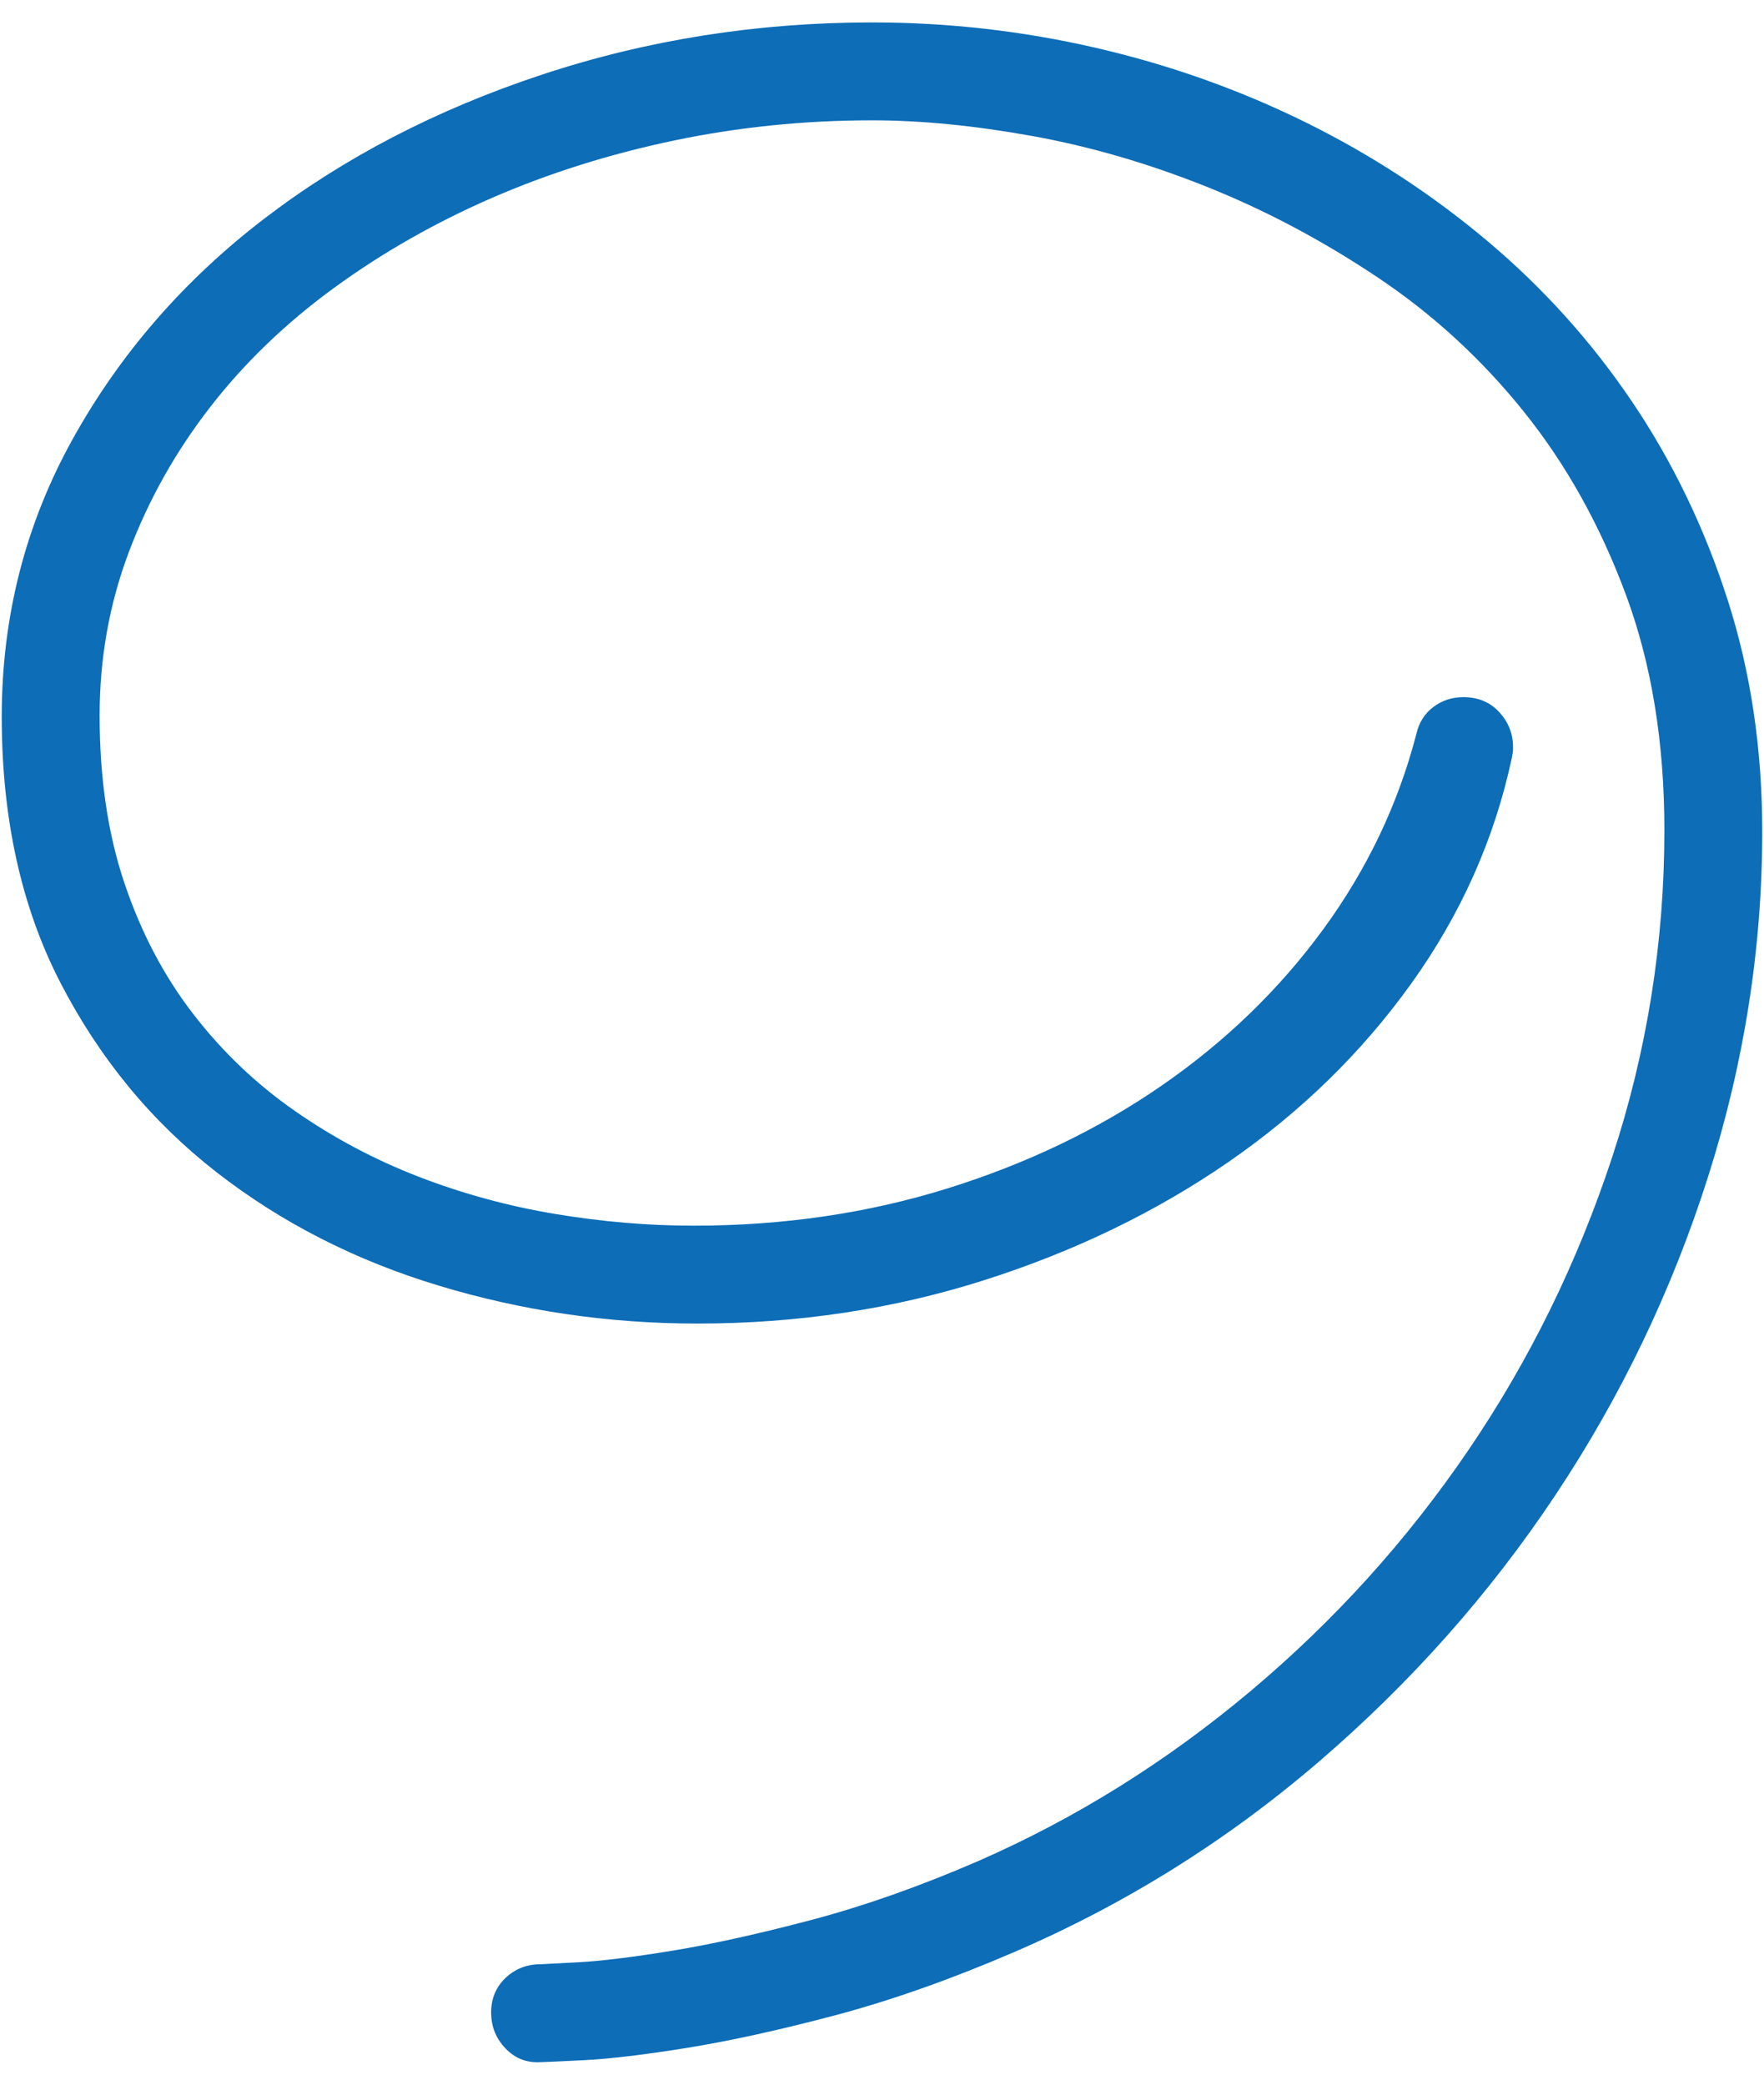
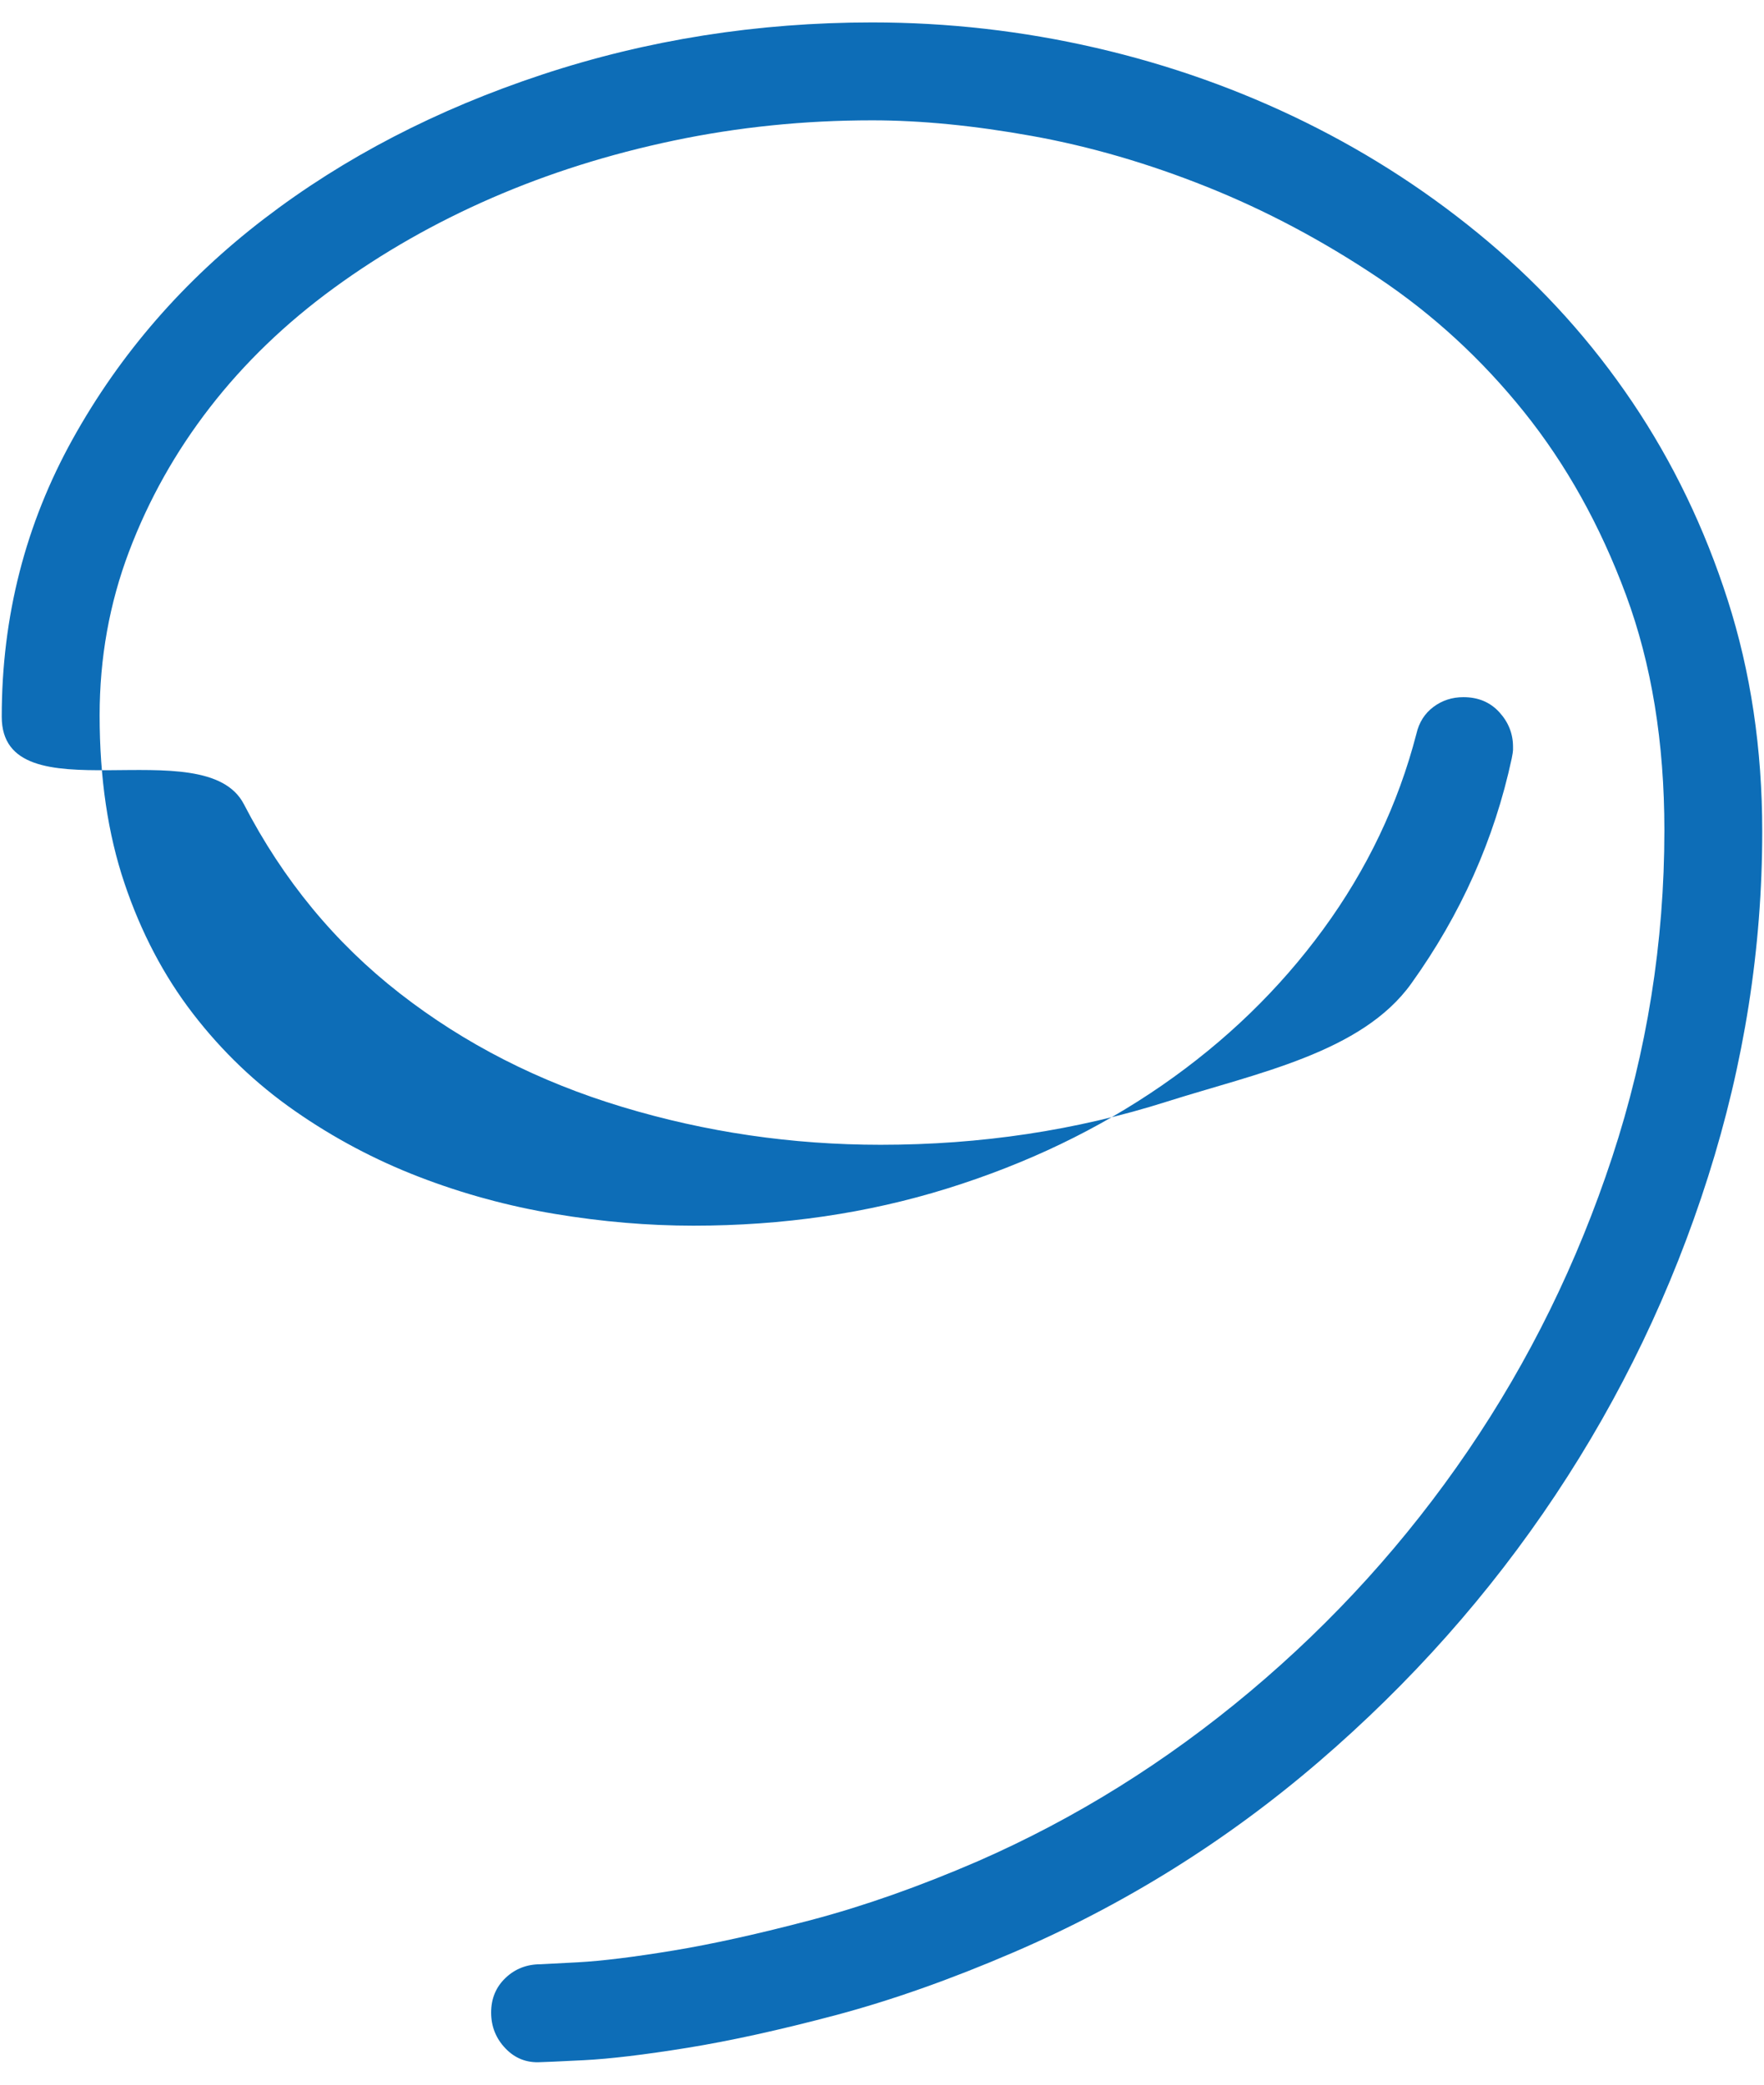
<svg xmlns="http://www.w3.org/2000/svg" version="1.1" x="0px" y="0px" width="66px" height="78px" viewBox="-0.065 -0.839 66 78" preserveAspectRatio="none">
-   <path fill="#0D6DB7" d="M65.869,30.273c0,4.362-0.676,8.667-2.026,12.915s-3.255,8.22-5.713,11.914s-5.412,7.023-8.862,9.985  c-3.451,2.963-7.26,5.339-11.426,7.129c-2.344,1.009-4.558,1.79-6.641,2.344c-2.083,0.553-3.931,0.96-5.542,1.221  c-1.611,0.26-2.905,0.415-3.882,0.464s-1.514,0.073-1.611,0.073c-0.521,0.032-0.96-0.139-1.318-0.513  c-0.358-0.374-0.537-0.822-0.537-1.343c0-0.521,0.179-0.952,0.537-1.294c0.358-0.342,0.797-0.513,1.318-0.513  c0.032,0,0.496-0.024,1.392-0.073c0.895-0.049,2.083-0.195,3.564-0.439c1.481-0.244,3.206-0.627,5.176-1.147  c1.969-0.521,4.044-1.253,6.226-2.197c3.646-1.595,7.039-3.711,10.181-6.348s5.859-5.64,8.154-9.009s4.093-7.031,5.396-10.986  c1.302-3.955,1.953-8.032,1.953-12.231c0-3.288-0.48-6.226-1.44-8.813s-2.229-4.866-3.809-6.836  c-1.579-1.969-3.401-3.646-5.469-5.029c-2.067-1.383-4.199-2.515-6.396-3.394s-4.378-1.514-6.543-1.904s-4.159-0.586-5.981-0.586  c-2.539,0-5.013,0.252-7.422,0.757c-2.409,0.505-4.68,1.221-6.812,2.148c-2.132,0.928-4.102,2.051-5.908,3.369  s-3.353,2.808-4.639,4.468c-1.286,1.66-2.295,3.459-3.027,5.396c-0.732,1.937-1.099,3.979-1.099,6.128  c0,2.344,0.309,4.436,0.928,6.274c0.618,1.839,1.473,3.467,2.563,4.883c1.09,1.416,2.36,2.629,3.809,3.638  c1.448,1.01,2.995,1.831,4.639,2.466c1.644,0.635,3.345,1.099,5.103,1.392s3.483,0.439,5.176,0.439c3.353,0,6.519-0.464,9.497-1.392  s5.655-2.214,8.032-3.857c2.376-1.644,4.387-3.589,6.03-5.835s2.808-4.688,3.491-7.324c0.098-0.423,0.309-0.757,0.635-1.001  c0.325-0.244,0.699-0.366,1.123-0.366c0.553,0,1.001,0.188,1.343,0.562c0.342,0.375,0.513,0.806,0.513,1.294  c0,0.033,0,0.073,0,0.122s-0.017,0.155-0.049,0.317c-0.651,3.027-1.904,5.835-3.76,8.423s-4.143,4.817-6.86,6.689  s-5.771,3.345-9.155,4.419c-3.386,1.074-6.95,1.611-10.693,1.611c-3.32,0-6.543-0.472-9.668-1.416  c-3.125-0.943-5.9-2.359-8.325-4.248c-2.425-1.888-4.37-4.248-5.835-7.08S0,29.785,0,25.977c0-3.743,0.887-7.21,2.661-10.4  c1.774-3.19,4.158-5.933,7.153-8.228c2.995-2.295,6.461-4.093,10.4-5.396C24.153,0.651,28.271,0,32.568,0  c2.832,0,5.623,0.317,8.374,0.952s5.362,1.563,7.837,2.783c2.474,1.221,4.752,2.71,6.836,4.468c2.083,1.758,3.882,3.76,5.396,6.006  s2.702,4.712,3.564,7.397S65.869,27.181,65.869,30.273z" />
+   <path fill="#0D6DB7" d="M65.869,30.273c0,4.362-0.676,8.667-2.026,12.915s-3.255,8.22-5.713,11.914s-5.412,7.023-8.862,9.985  c-3.451,2.963-7.26,5.339-11.426,7.129c-2.344,1.009-4.558,1.79-6.641,2.344c-2.083,0.553-3.931,0.96-5.542,1.221  c-1.611,0.26-2.905,0.415-3.882,0.464s-1.514,0.073-1.611,0.073c-0.521,0.032-0.96-0.139-1.318-0.513  c-0.358-0.374-0.537-0.822-0.537-1.343c0-0.521,0.179-0.952,0.537-1.294c0.358-0.342,0.797-0.513,1.318-0.513  c0.032,0,0.496-0.024,1.392-0.073c0.895-0.049,2.083-0.195,3.564-0.439c1.481-0.244,3.206-0.627,5.176-1.147  c1.969-0.521,4.044-1.253,6.226-2.197c3.646-1.595,7.039-3.711,10.181-6.348s5.859-5.64,8.154-9.009s4.093-7.031,5.396-10.986  c1.302-3.955,1.953-8.032,1.953-12.231c0-3.288-0.48-6.226-1.44-8.813s-2.229-4.866-3.809-6.836  c-1.579-1.969-3.401-3.646-5.469-5.029c-2.067-1.383-4.199-2.515-6.396-3.394s-4.378-1.514-6.543-1.904s-4.159-0.586-5.981-0.586  c-2.539,0-5.013,0.252-7.422,0.757c-2.409,0.505-4.68,1.221-6.812,2.148c-2.132,0.928-4.102,2.051-5.908,3.369  s-3.353,2.808-4.639,4.468c-1.286,1.66-2.295,3.459-3.027,5.396c-0.732,1.937-1.099,3.979-1.099,6.128  c0,2.344,0.309,4.436,0.928,6.274c0.618,1.839,1.473,3.467,2.563,4.883c1.09,1.416,2.36,2.629,3.809,3.638  c1.448,1.01,2.995,1.831,4.639,2.466c1.644,0.635,3.345,1.099,5.103,1.392s3.483,0.439,5.176,0.439c3.353,0,6.519-0.464,9.497-1.392  s5.655-2.214,8.032-3.857c2.376-1.644,4.387-3.589,6.03-5.835s2.808-4.688,3.491-7.324c0.098-0.423,0.309-0.757,0.635-1.001  c0.325-0.244,0.699-0.366,1.123-0.366c0.553,0,1.001,0.188,1.343,0.562c0.342,0.375,0.513,0.806,0.513,1.294  c0,0.033,0,0.073,0,0.122s-0.017,0.155-0.049,0.317c-0.651,3.027-1.904,5.835-3.76,8.423s-5.771,3.345-9.155,4.419c-3.386,1.074-6.95,1.611-10.693,1.611c-3.32,0-6.543-0.472-9.668-1.416  c-3.125-0.943-5.9-2.359-8.325-4.248c-2.425-1.888-4.37-4.248-5.835-7.08S0,29.785,0,25.977c0-3.743,0.887-7.21,2.661-10.4  c1.774-3.19,4.158-5.933,7.153-8.228c2.995-2.295,6.461-4.093,10.4-5.396C24.153,0.651,28.271,0,32.568,0  c2.832,0,5.623,0.317,8.374,0.952s5.362,1.563,7.837,2.783c2.474,1.221,4.752,2.71,6.836,4.468c2.083,1.758,3.882,3.76,5.396,6.006  s2.702,4.712,3.564,7.397S65.869,27.181,65.869,30.273z" />
</svg>